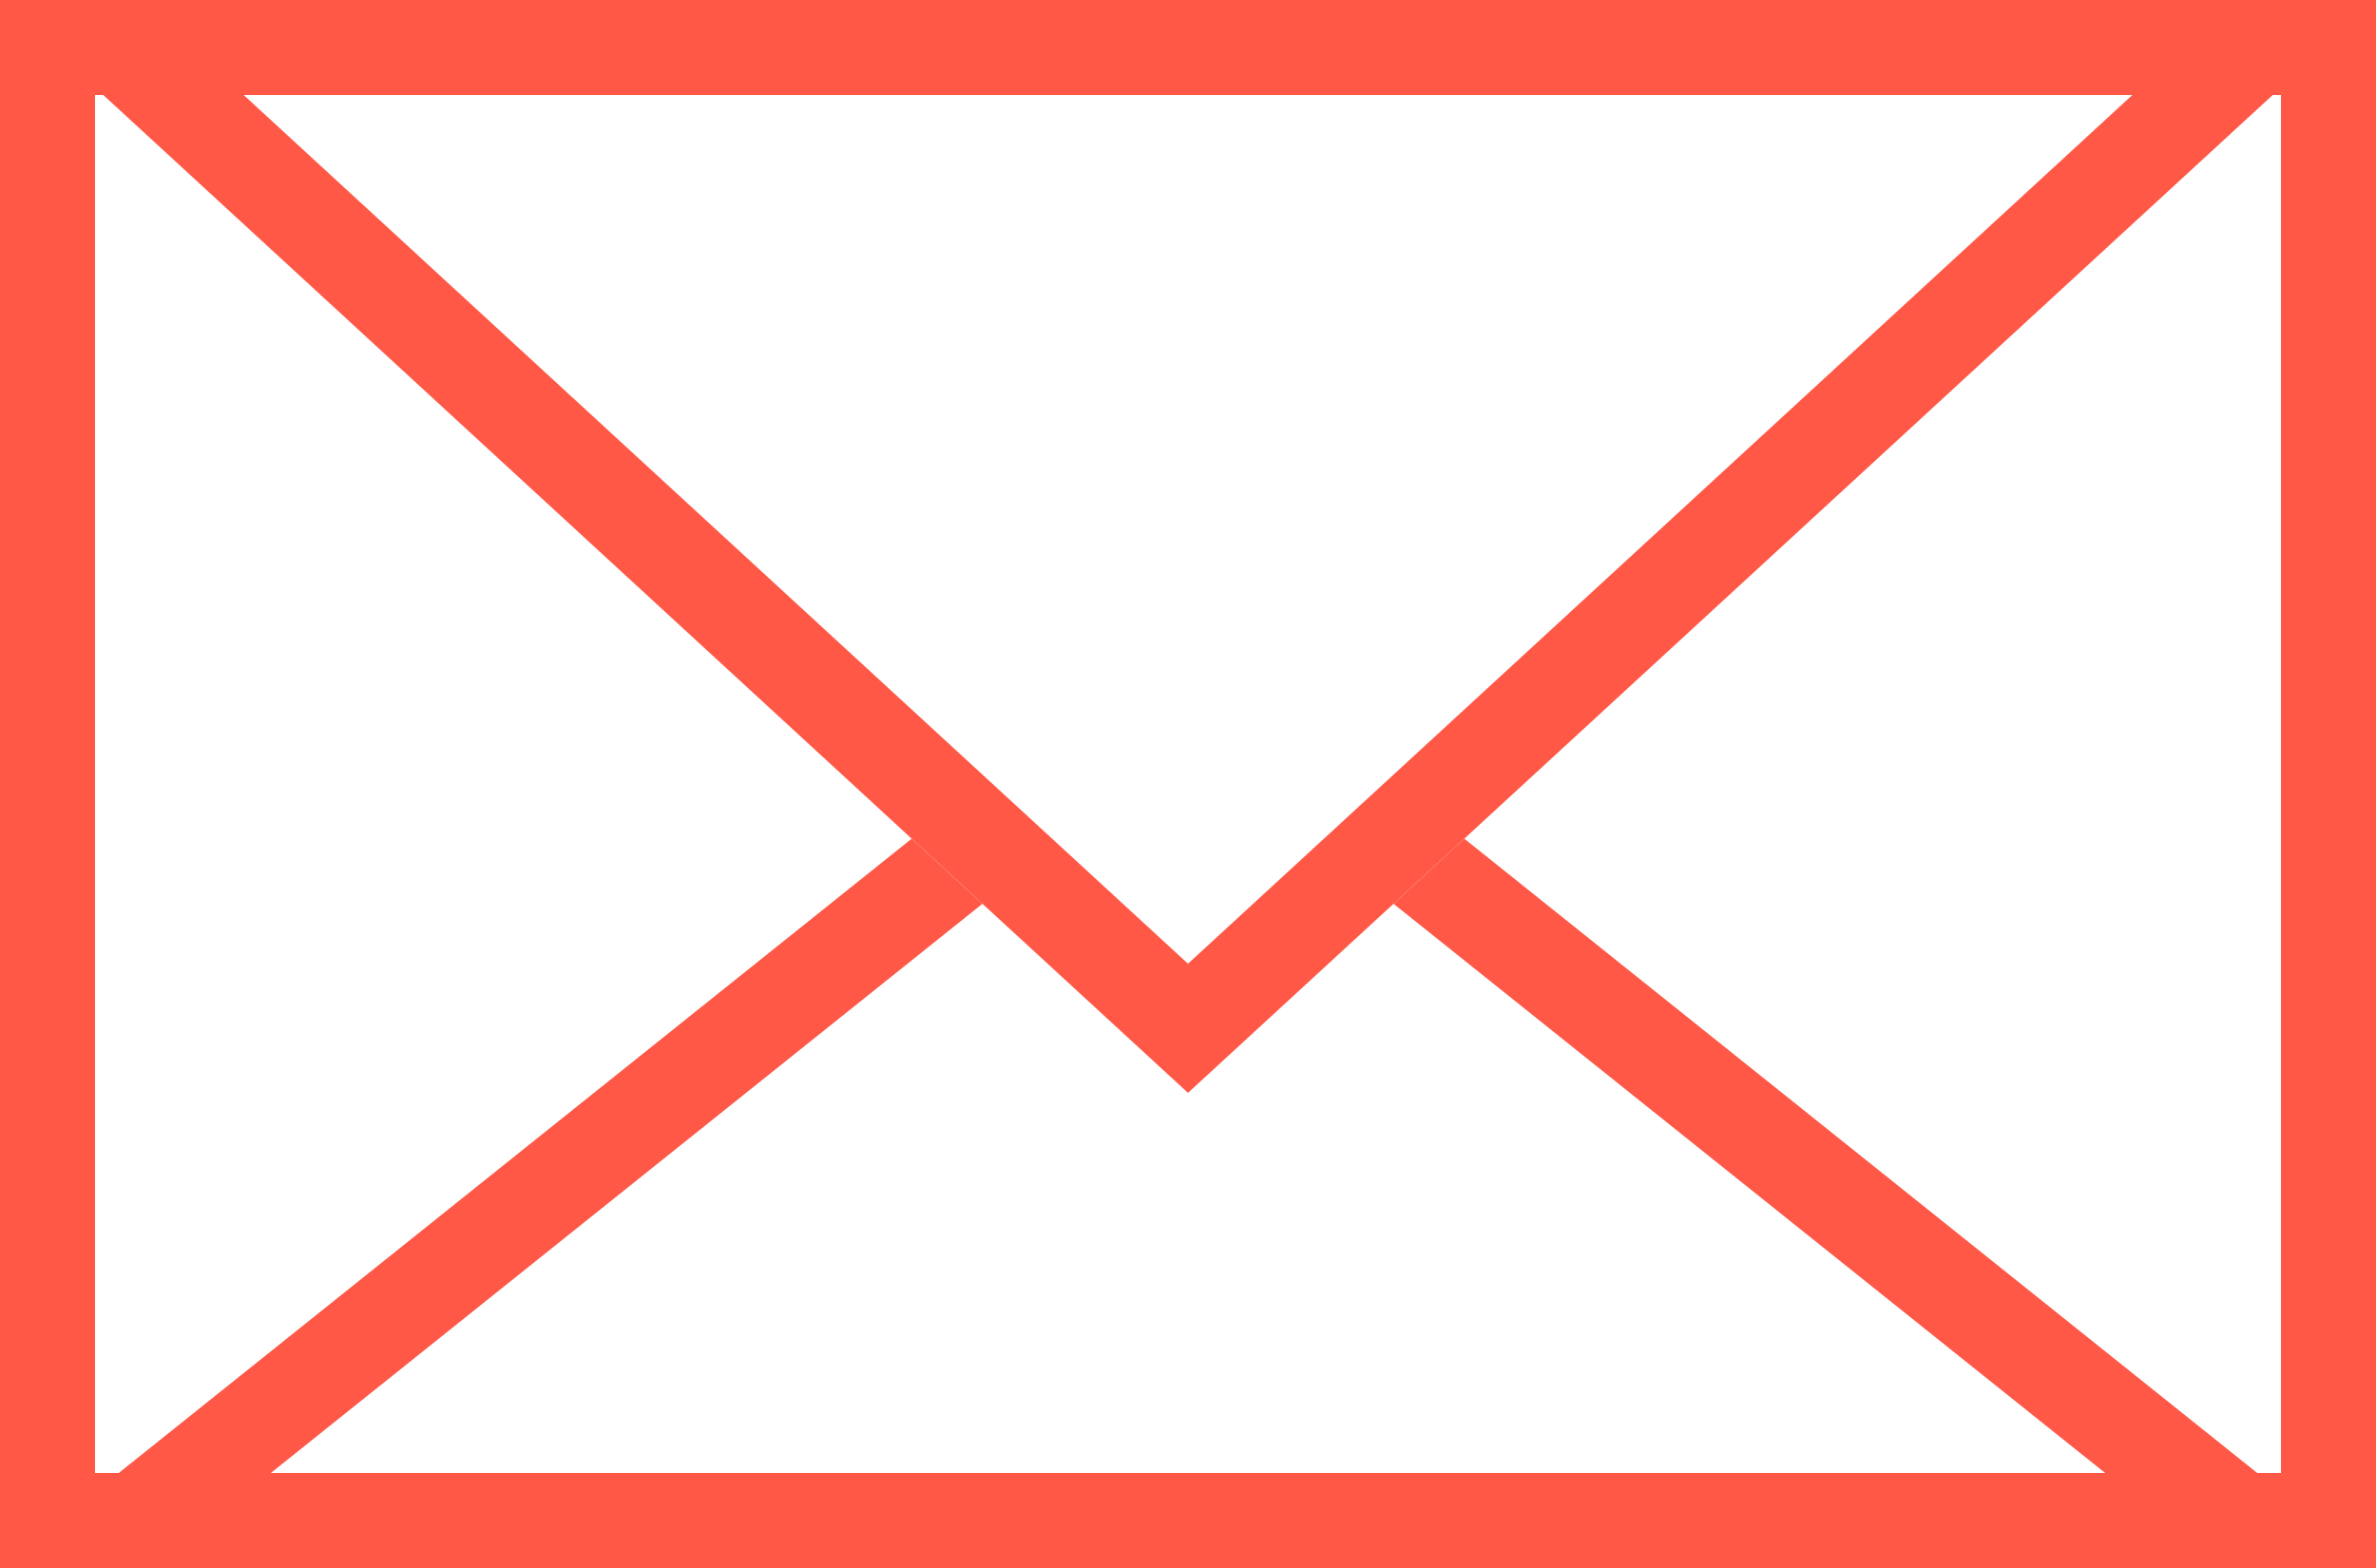
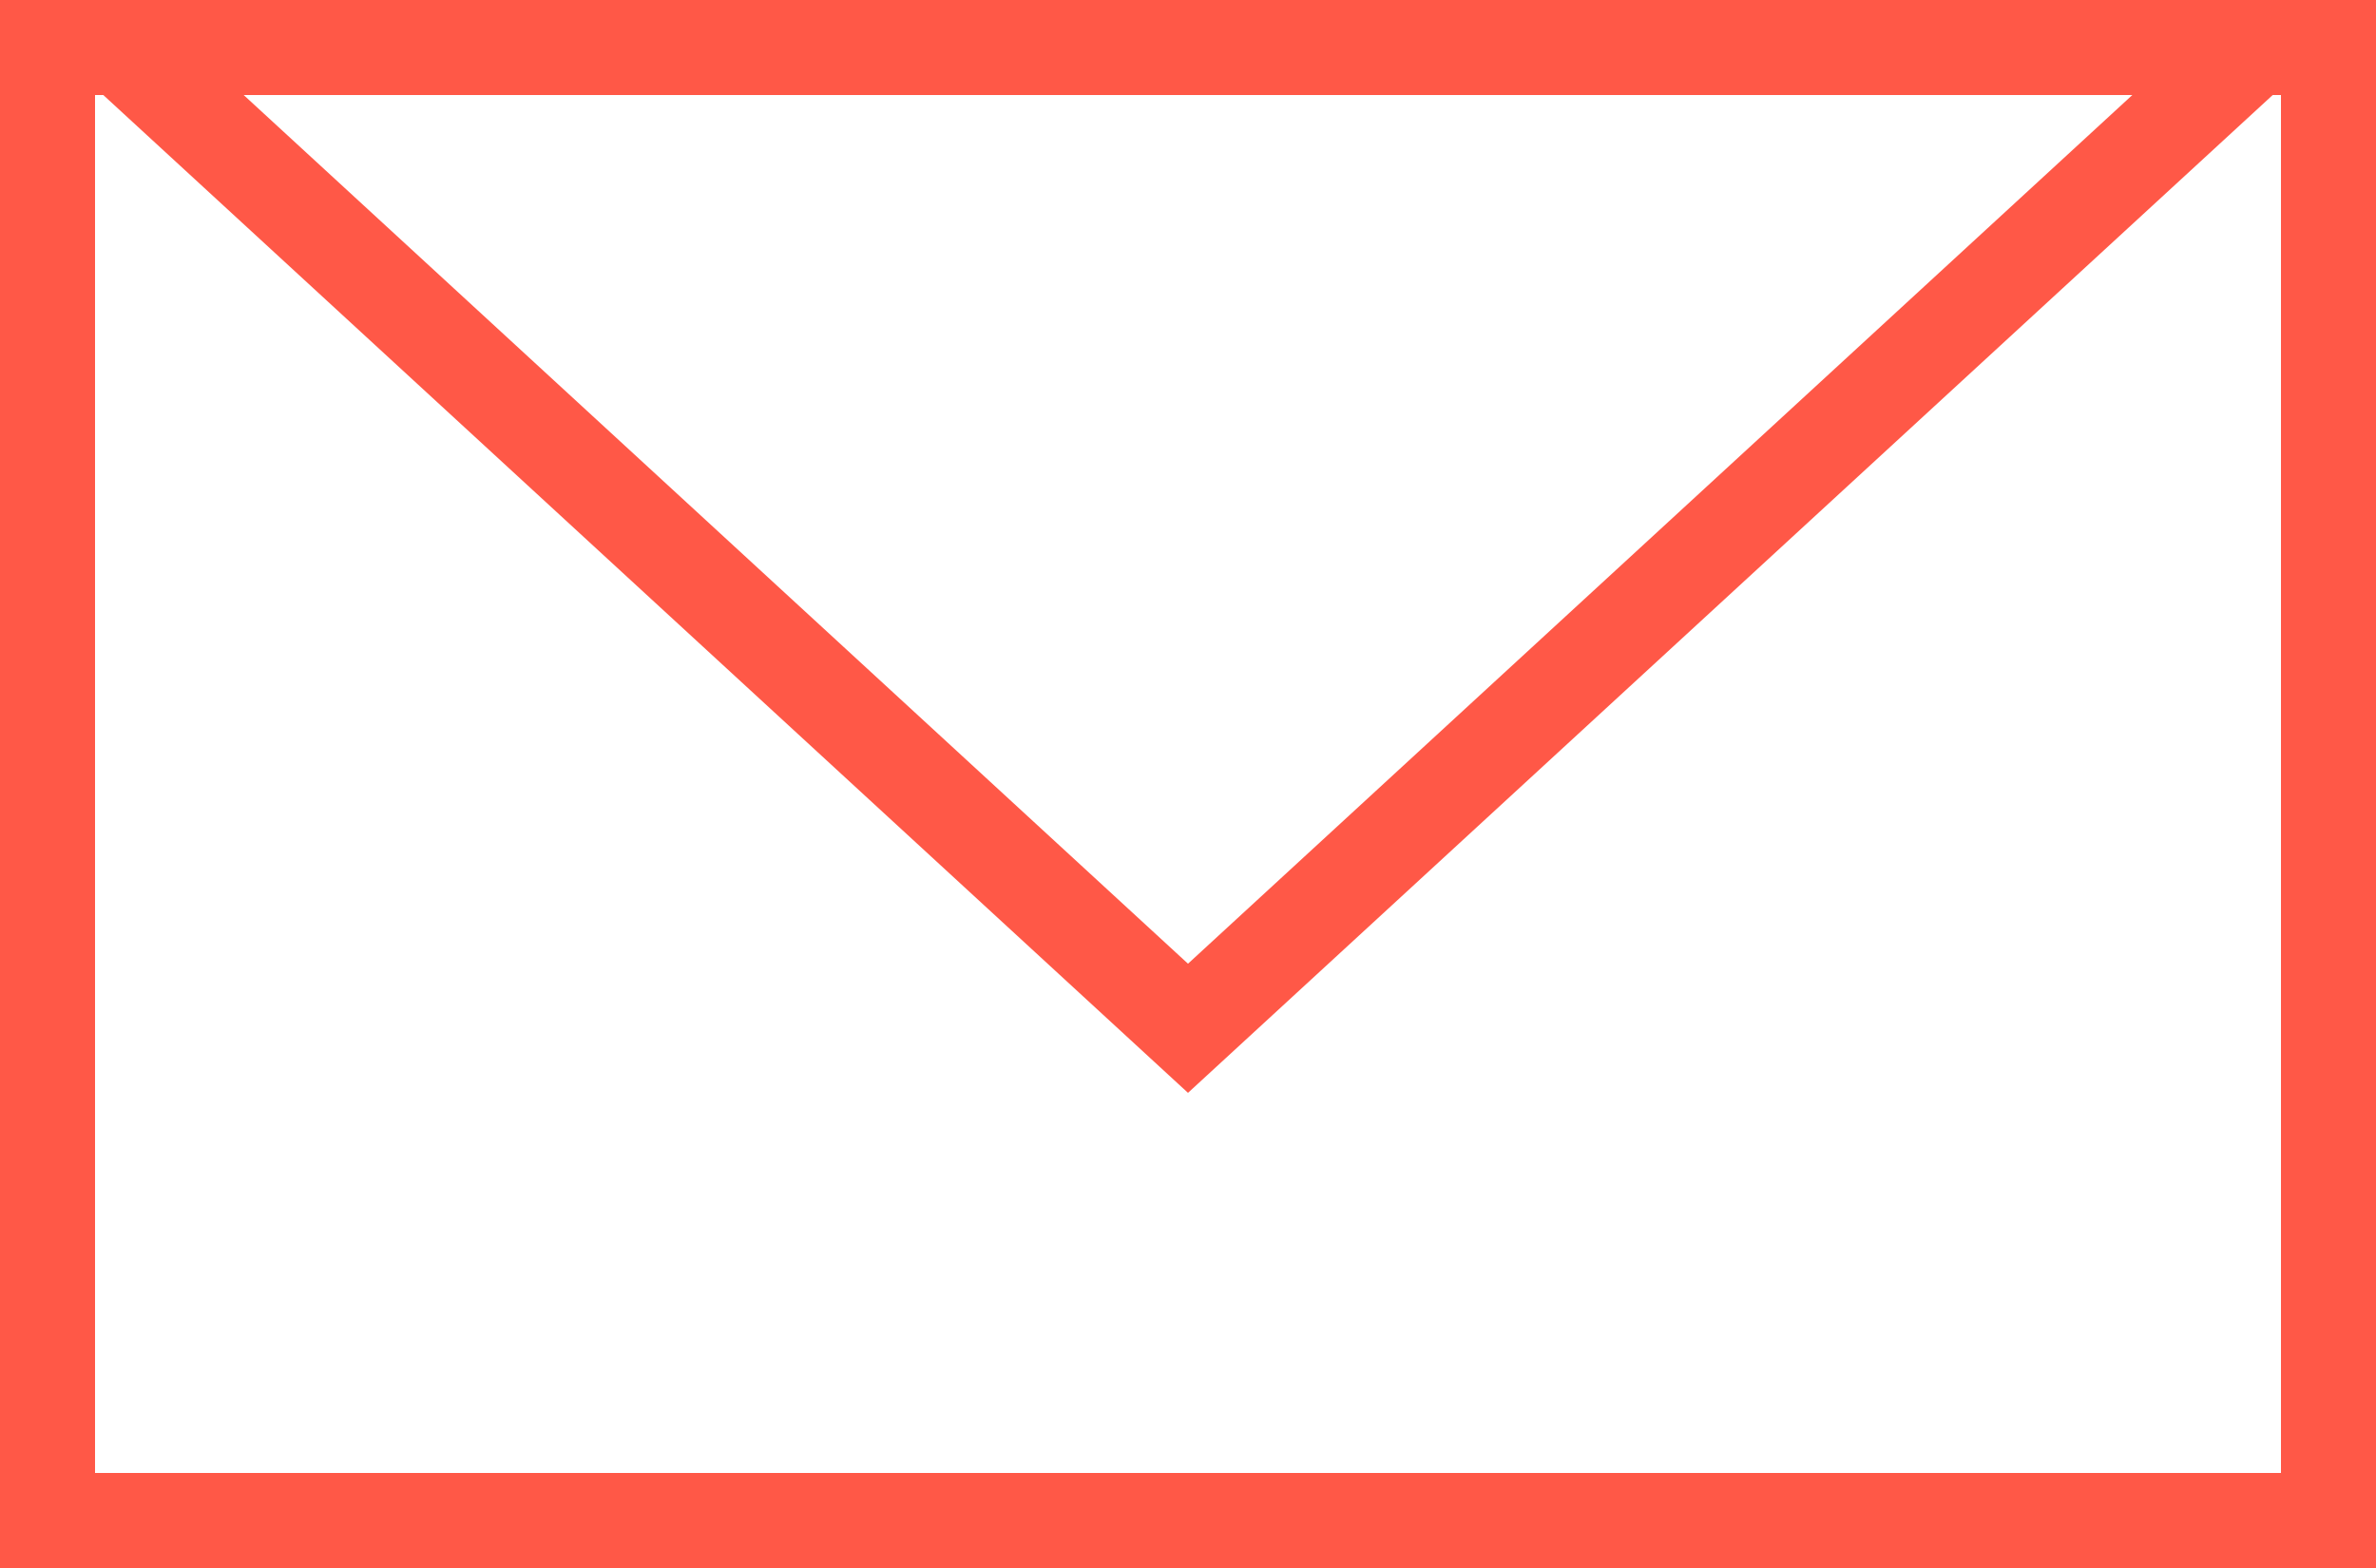
<svg xmlns="http://www.w3.org/2000/svg" width="50" height="33" viewBox="0 0 50 33">
  <g id="Gruppe_516" data-name="Gruppe 516" transform="translate(-615 -343.5)">
    <g id="Rechteck_76" data-name="Rechteck 76">
-       <rect id="Rectangle_112" data-name="Rectangle 112" width="50" height="33" transform="translate(615 343.5)" fill="none" />
      <path id="Path_509" data-name="Path 509" d="M665,376.5H615v-33h50Zm-48-2h46v-29H617Z" fill="#ff5847" />
      <g id="Group_883" data-name="Group 883">
-         <path id="Path_511" data-name="Path 511" d="M644.325,362.521,659.3,374.5H620.7l14.974-11.979-1.489-1.37L615,376.5h50l-19.186-15.349Z" fill="#ff5847" />
-       </g>
+         </g>
    </g>
    <g id="Polygon_1" data-name="Polygon 1">
-       <path id="Path_512" data-name="Path 512" d="M640,356.5l25,20H615Z" fill="none" />
-     </g>
+       </g>
    <g id="Polygon_2" data-name="Polygon 2">
      <path id="Path_513" data-name="Path 513" d="M617.564,344.5h44.872L640,365.141Z" fill="none" />
      <path id="Path_514" data-name="Path 514" d="M640,363.782,659.872,345.5H620.128L640,363.782m0,2.718-25-23h50Z" fill="#ff5847" />
    </g>
  </g>
</svg>